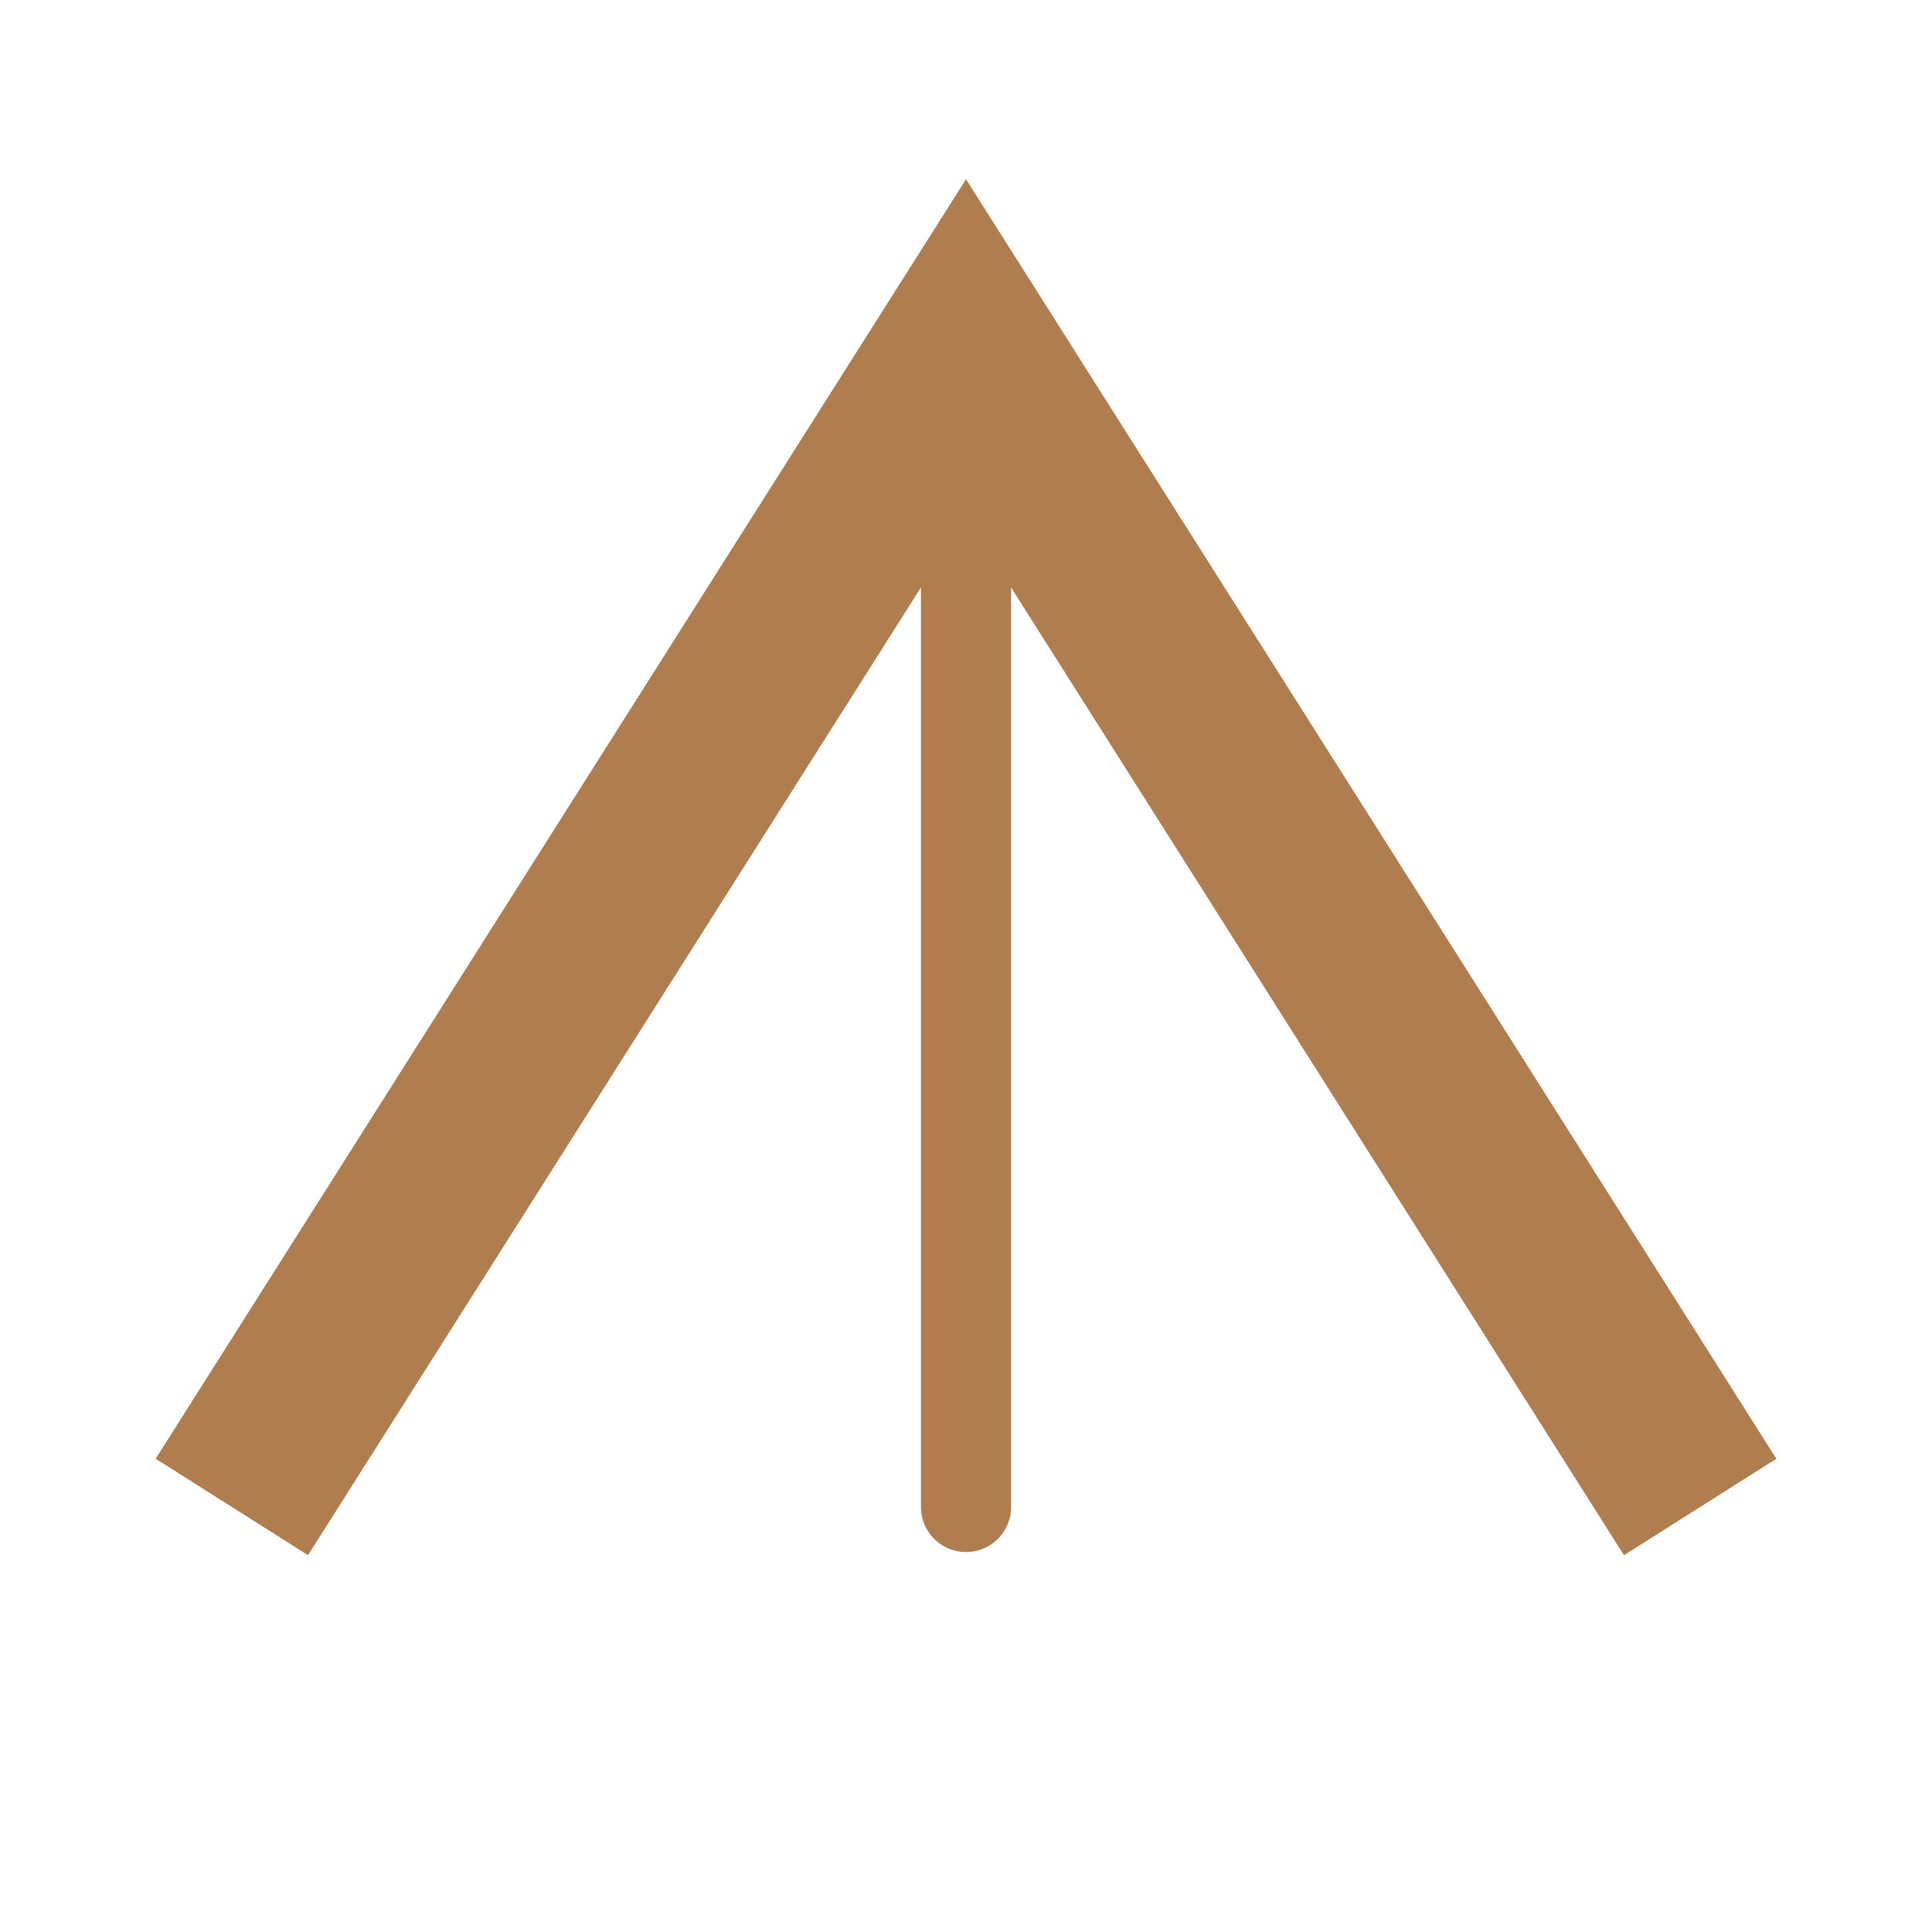
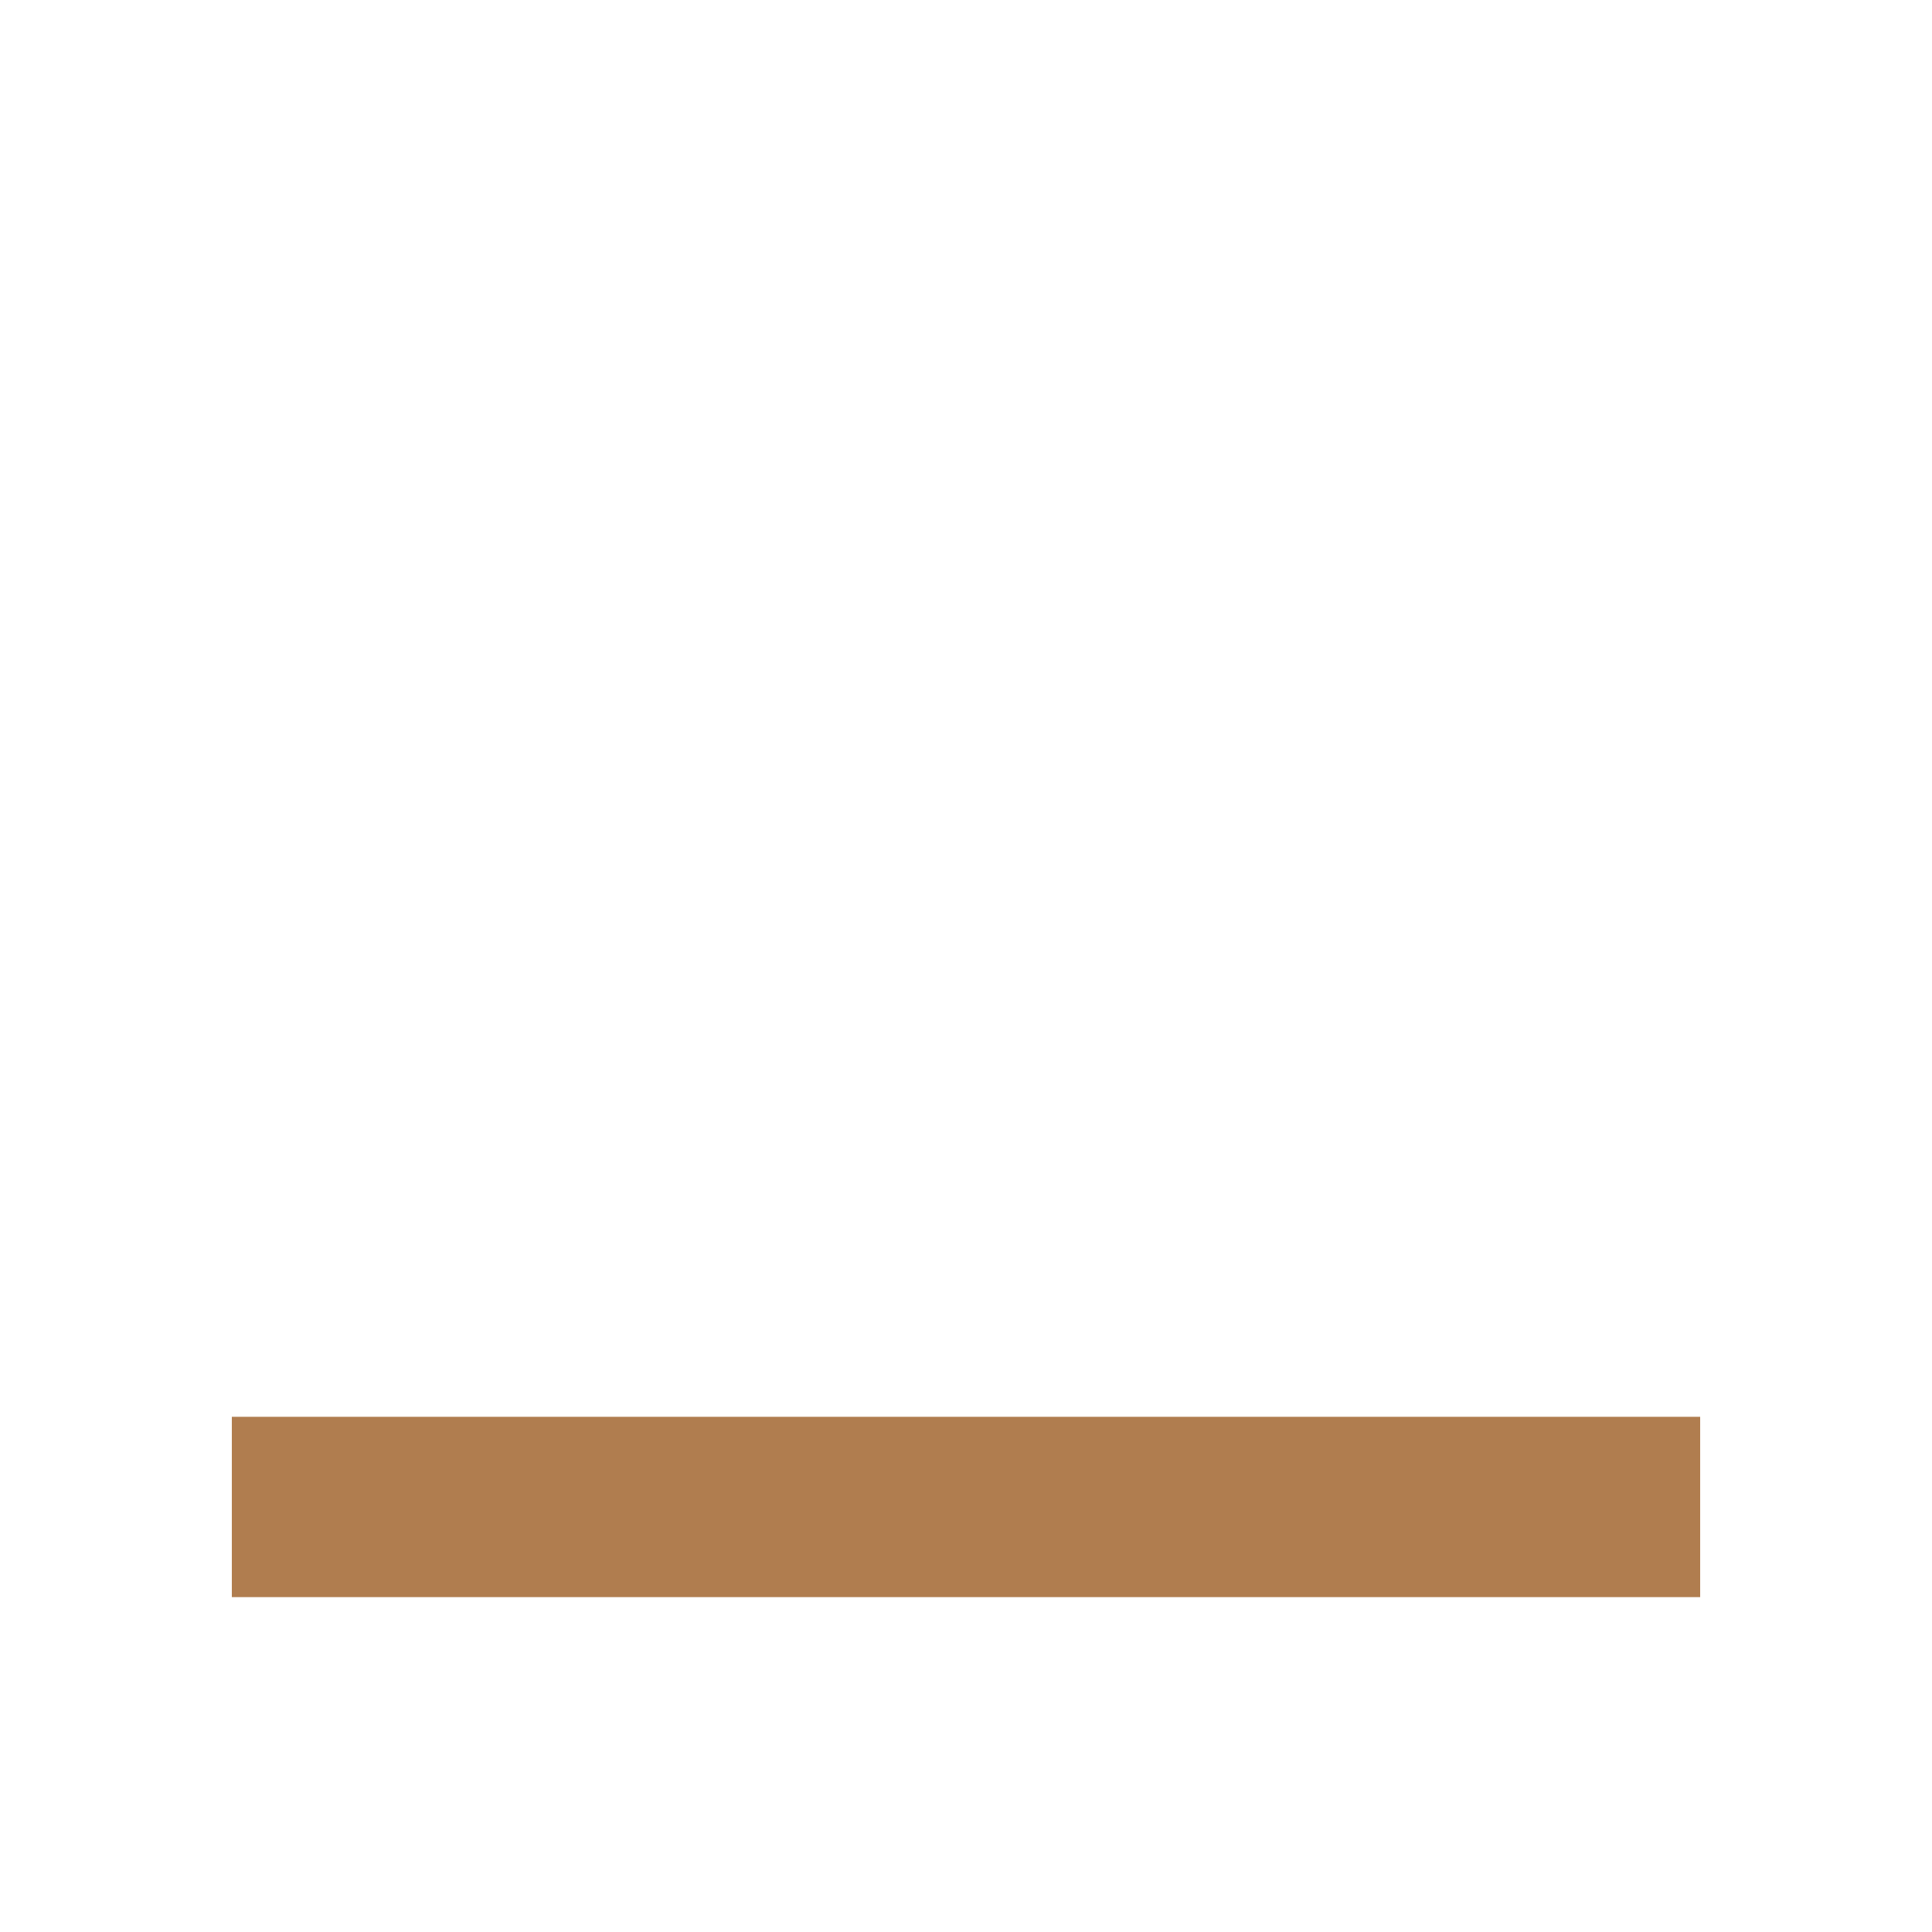
<svg xmlns="http://www.w3.org/2000/svg" width="512" height="512" viewBox="0 0 150 150">
  <title>Vertex Strategy Partners</title>
  <defs>
    <style>
      .bronze { stroke:#B07D4F; fill:none; }
    </style>
  </defs>
-   <path class="bronze" d="M18 117 L75 27 L132 117" stroke-width="14" stroke-linejoin="miter" stroke-linecap="butt" />
-   <path class="bronze" d="M75 27 L75 117" stroke-width="7" stroke-linecap="round" />
+   <path class="bronze" d="M18 117 L132 117" stroke-width="14" stroke-linejoin="miter" stroke-linecap="butt" />
</svg>